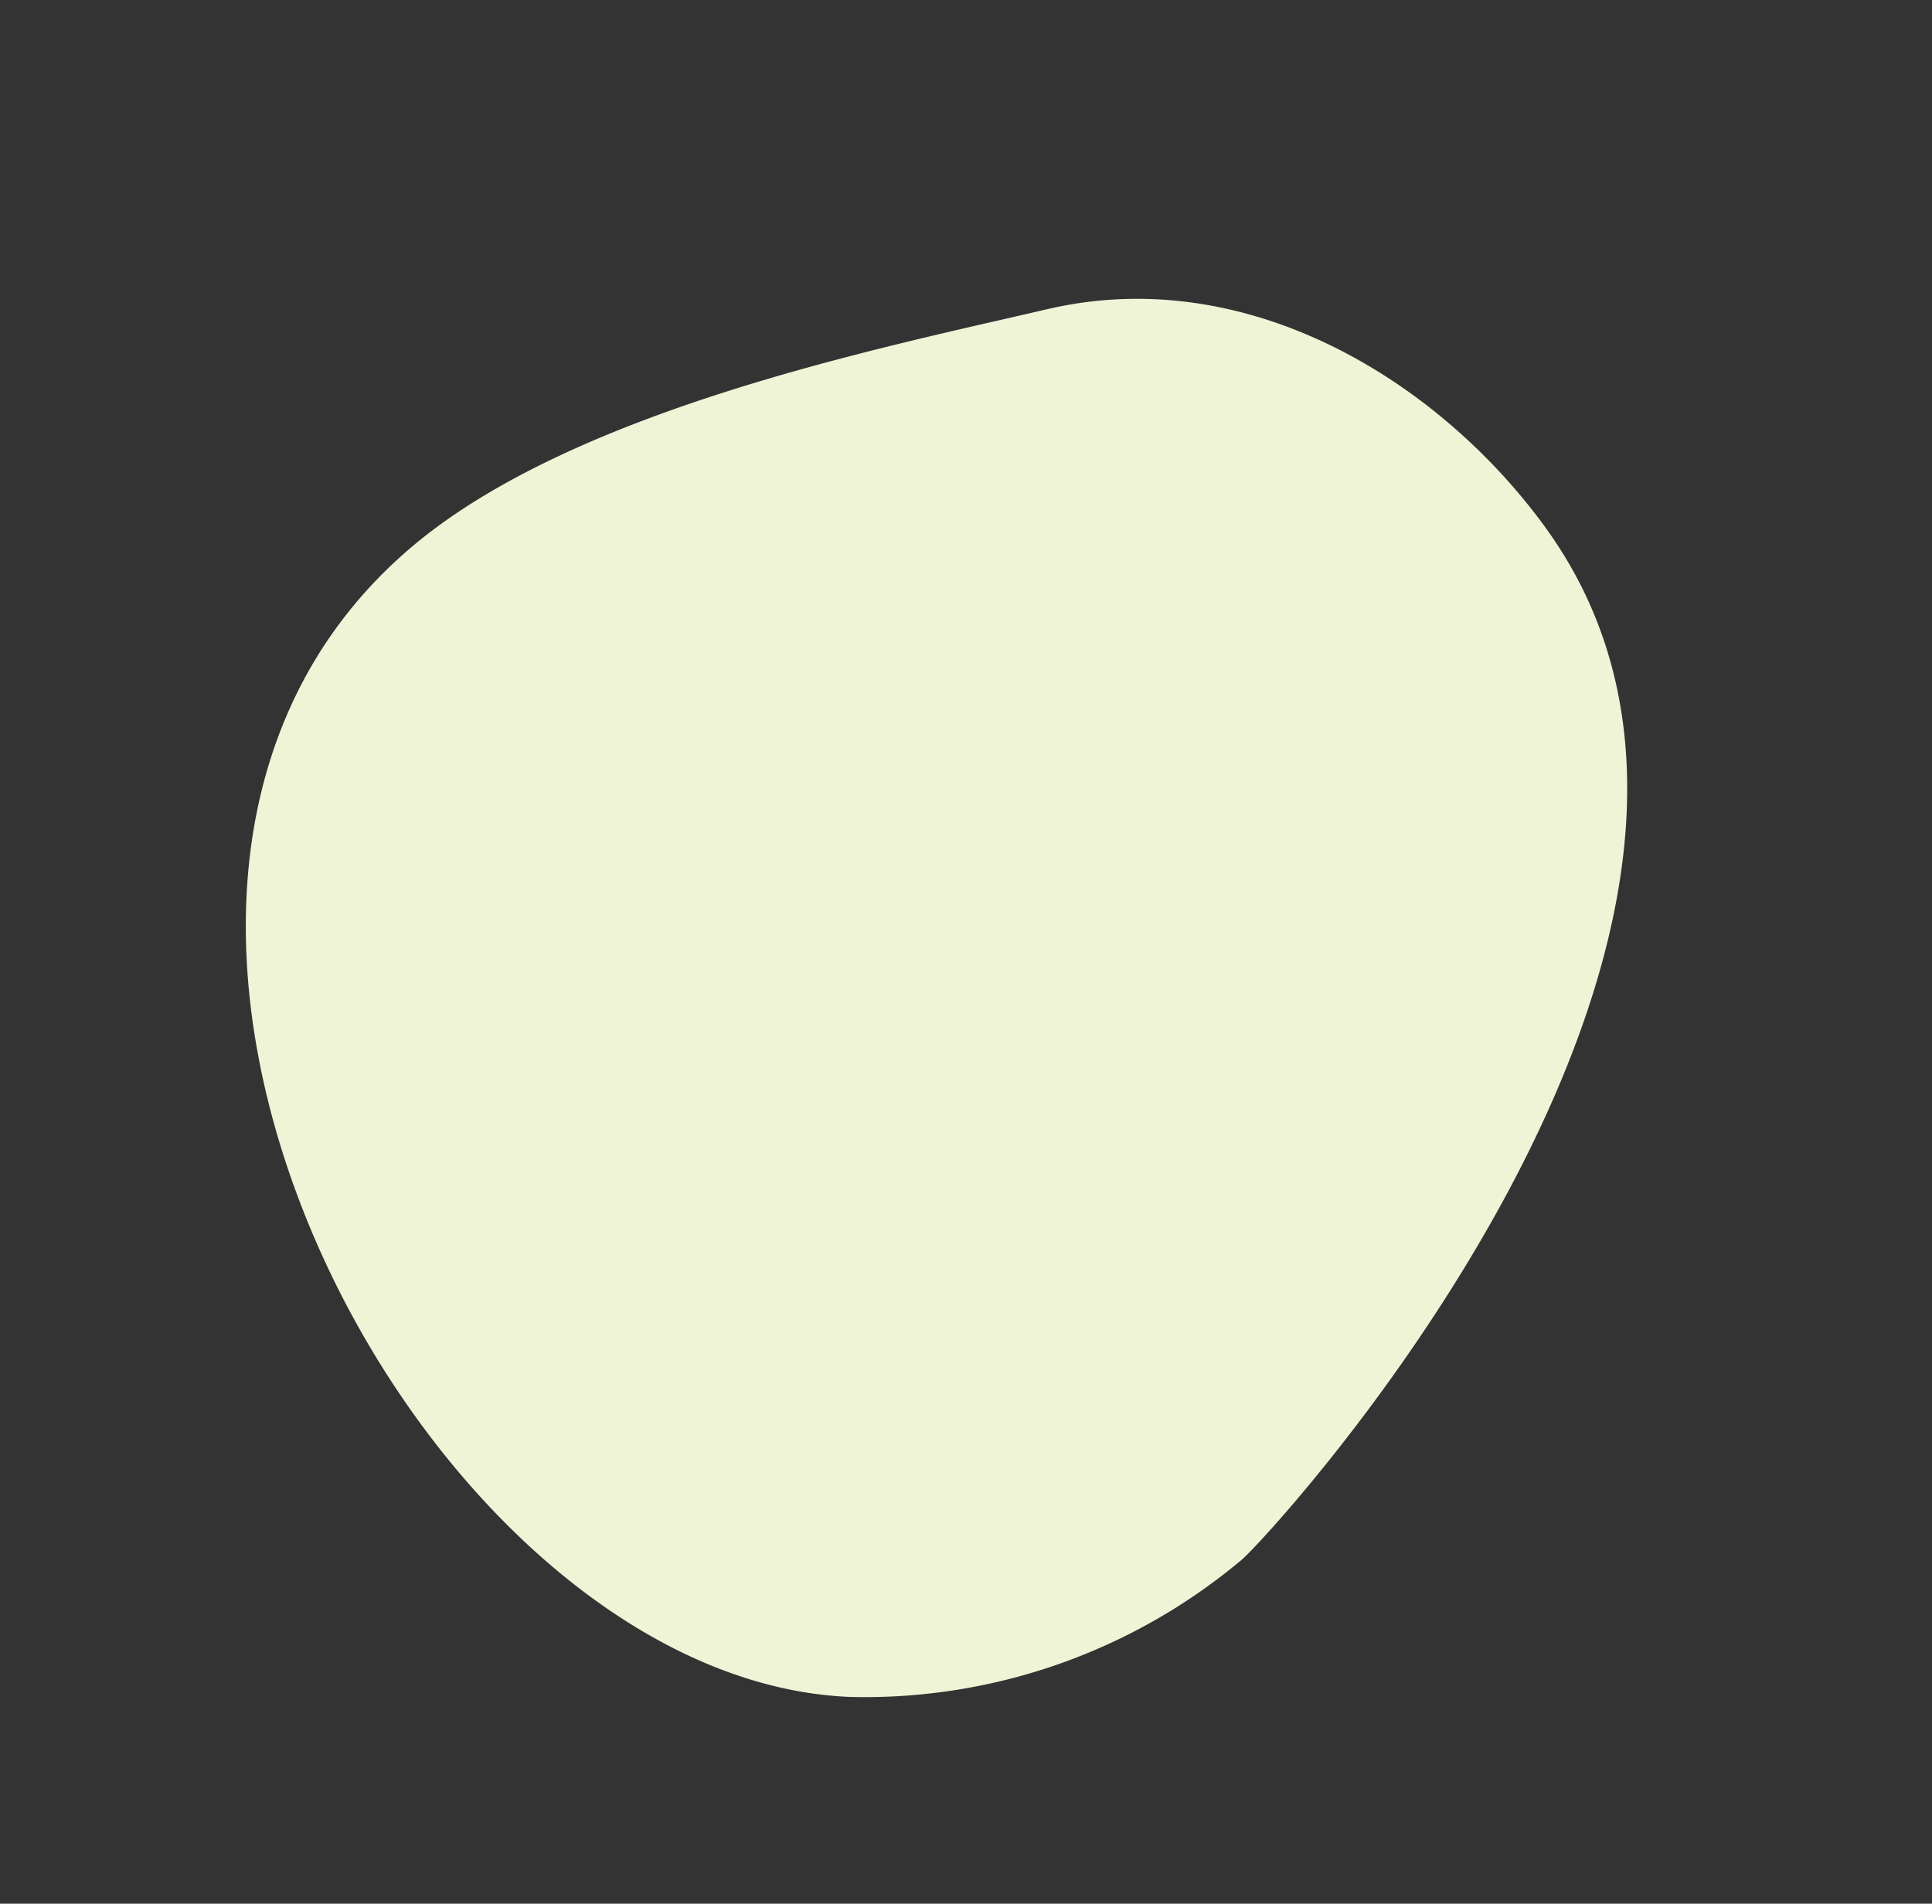
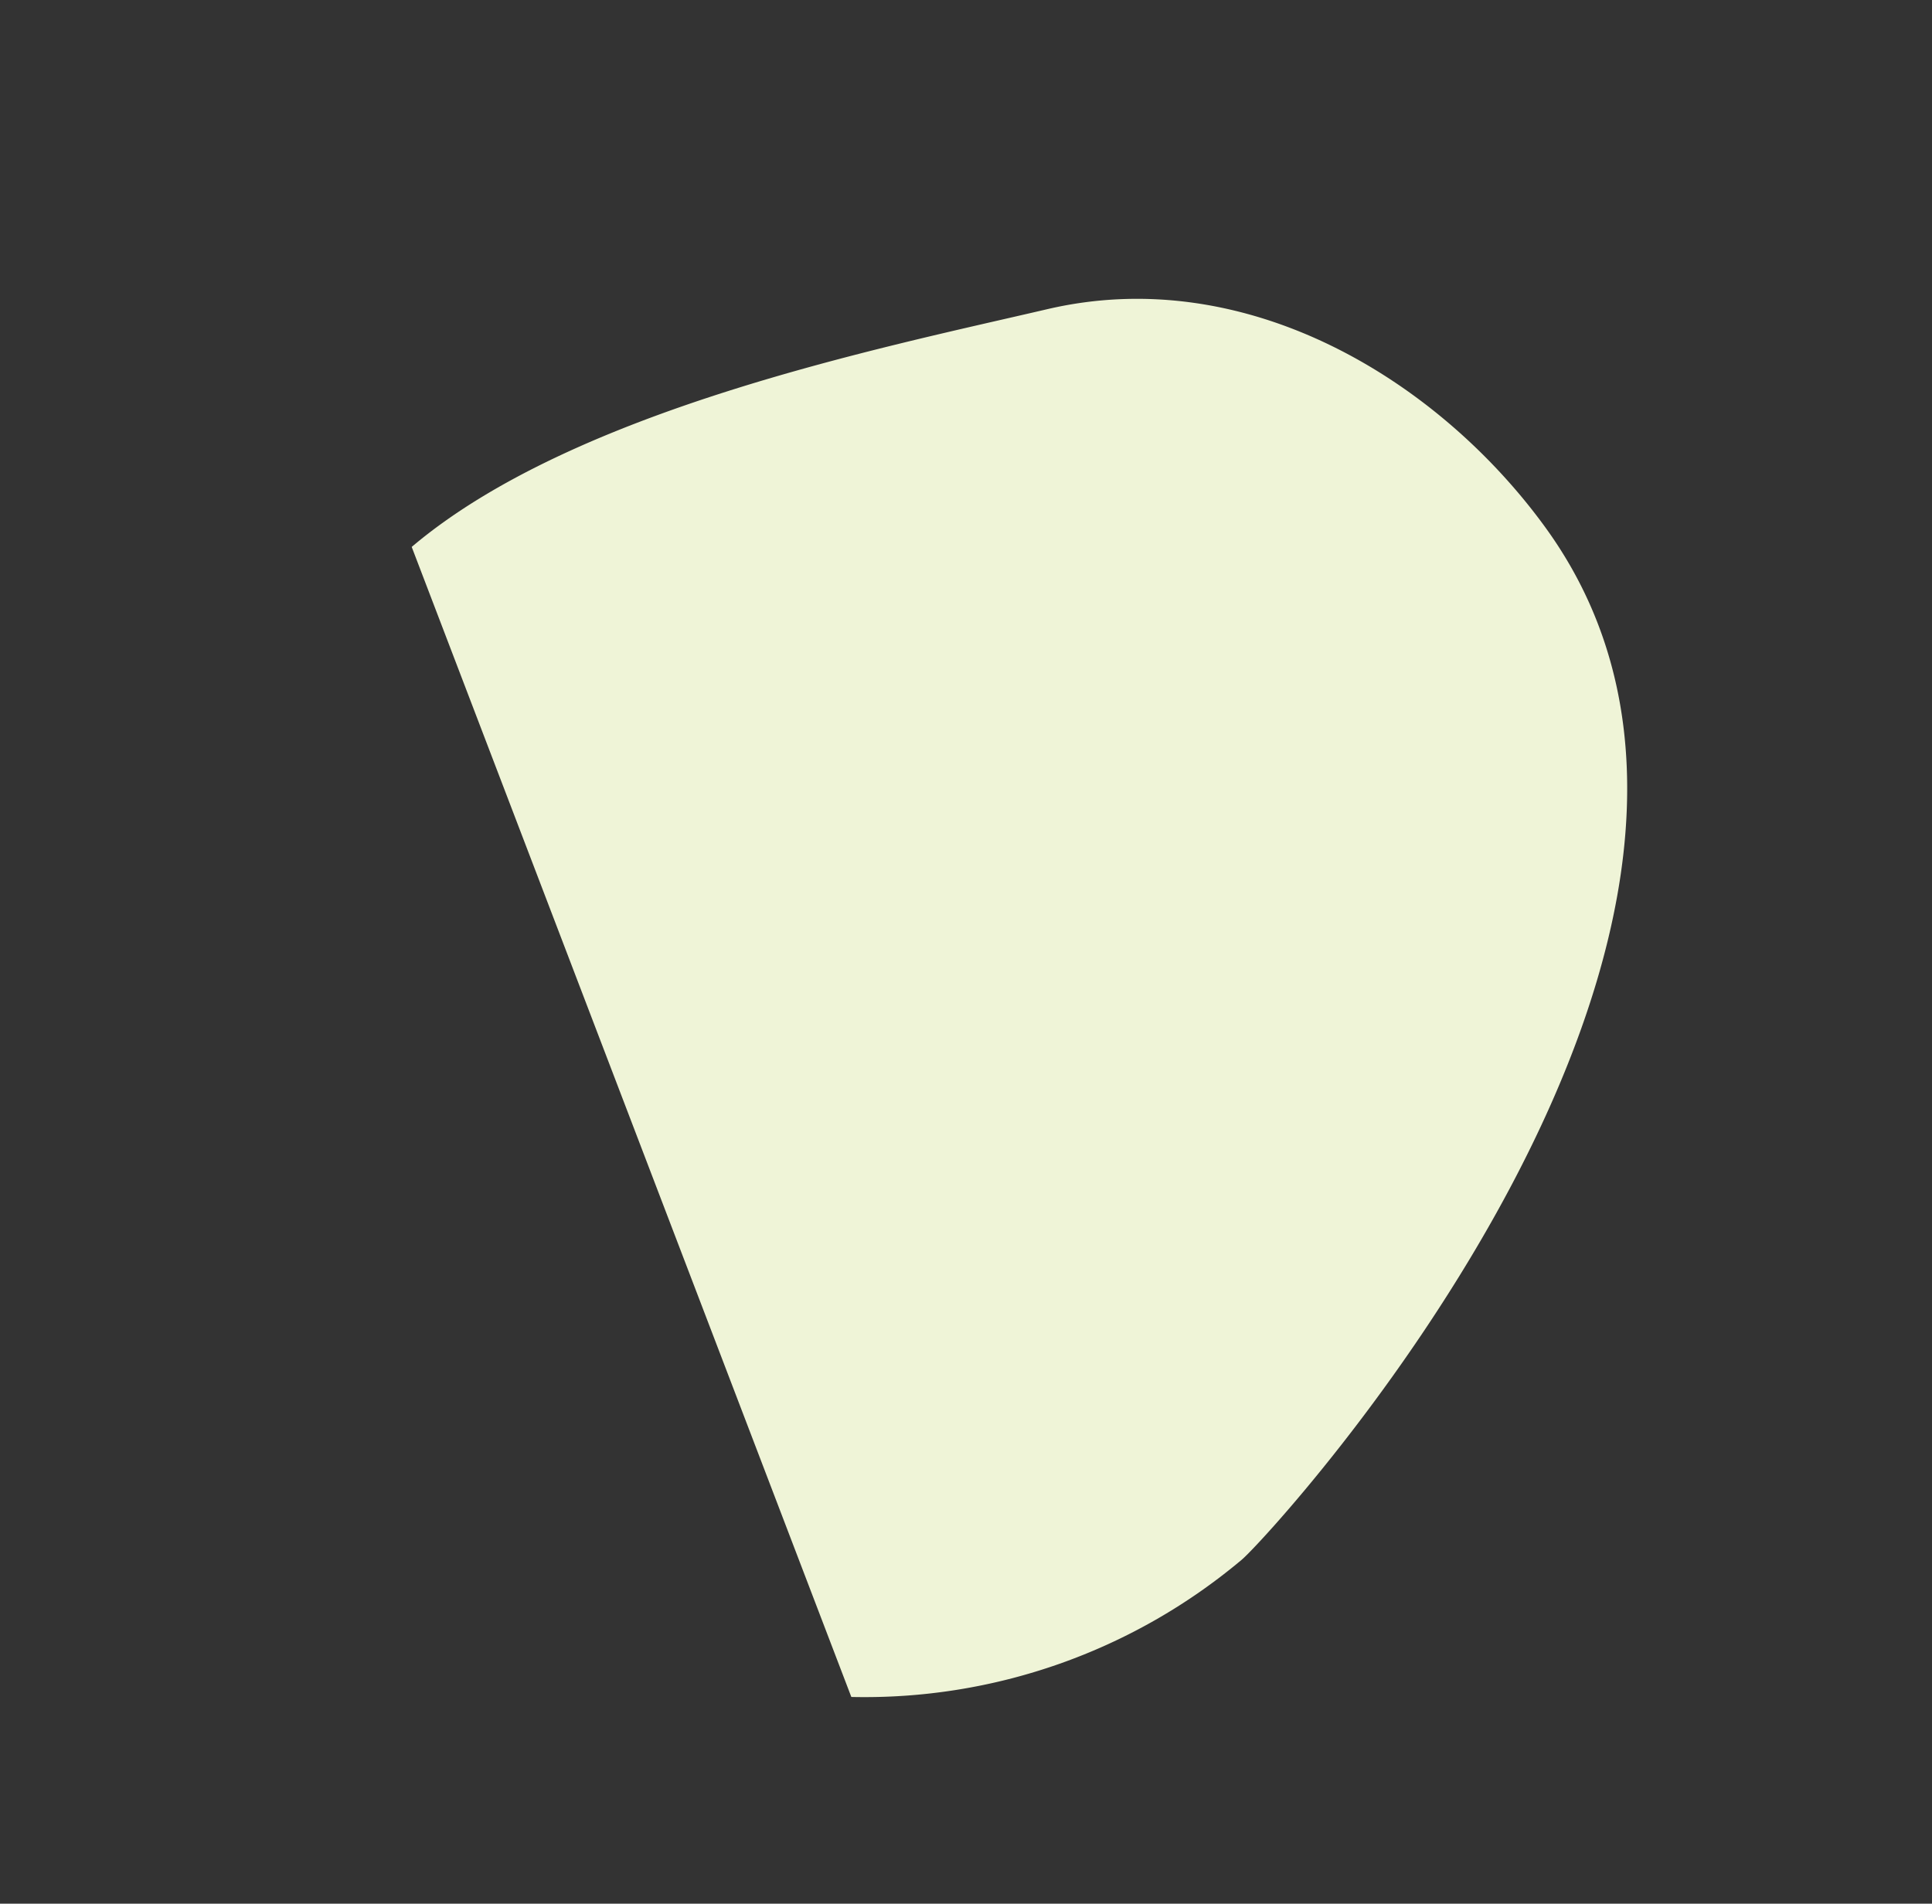
<svg xmlns="http://www.w3.org/2000/svg" width="75.988" height="74.882" viewBox="0 0 75.988 74.882">
  <rect x="0" y="0" width="75.988" height="74.882" fill="#333333" stroke="none" />
-   <path id="shape_SHAPE:shapes_07._Organic_Organic_-_Shape_1_" data-name="shape [SHAPE:shapes/07. Organic/Organic - Shape 1]" d="M49.123,4.7A23.049,23.049,0,0,0,33.549.038C32.155.109,0,6.551,0,25.873,0,33,3.359,41.185,10.8,44.322c6.193,2.613,17.389,7.751,25.715,7.131C57.391,49.9,62.477,15.163,49.123,4.7Z" transform="matrix(-0.809, 0.588, -0.588, -0.809, 75.988, 41.668)" fill="#eff4d7" />
+   <path id="shape_SHAPE:shapes_07._Organic_Organic_-_Shape_1_" data-name="shape [SHAPE:shapes/07. Organic/Organic - Shape 1]" d="M49.123,4.7A23.049,23.049,0,0,0,33.549.038C32.155.109,0,6.551,0,25.873,0,33,3.359,41.185,10.8,44.322c6.193,2.613,17.389,7.751,25.715,7.131Z" transform="matrix(-0.809, 0.588, -0.588, -0.809, 75.988, 41.668)" fill="#eff4d7" />
</svg>